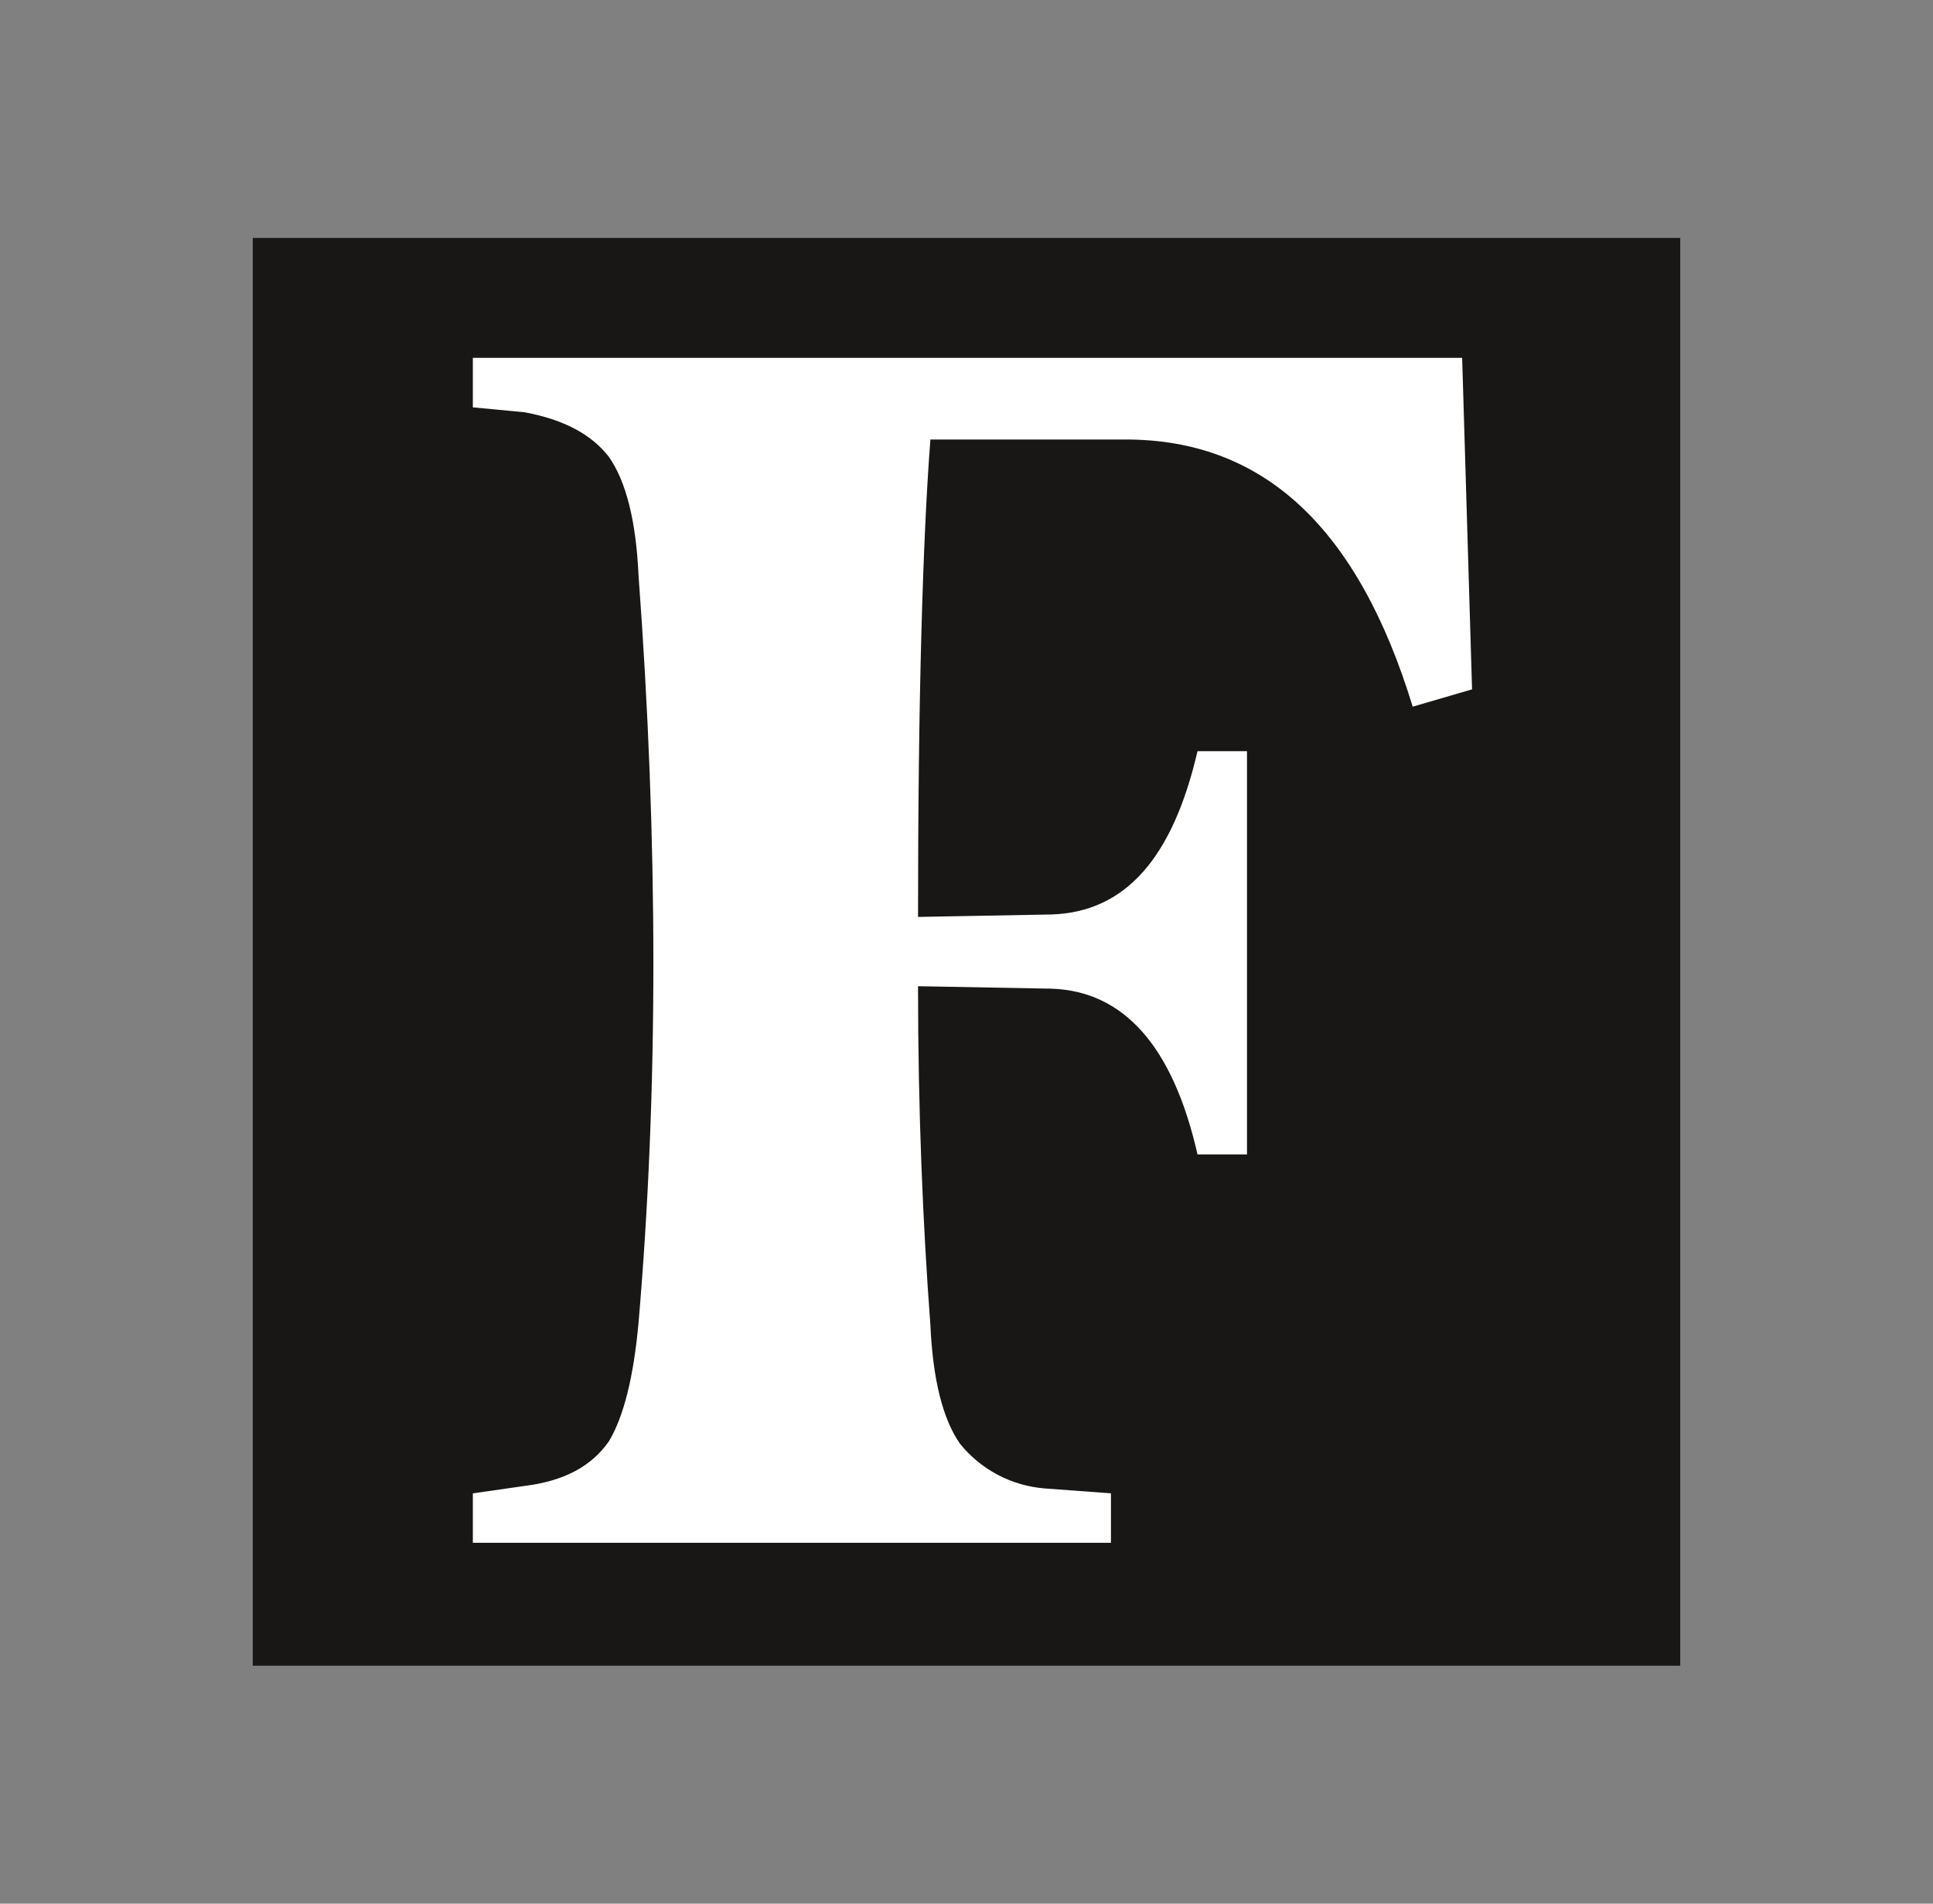
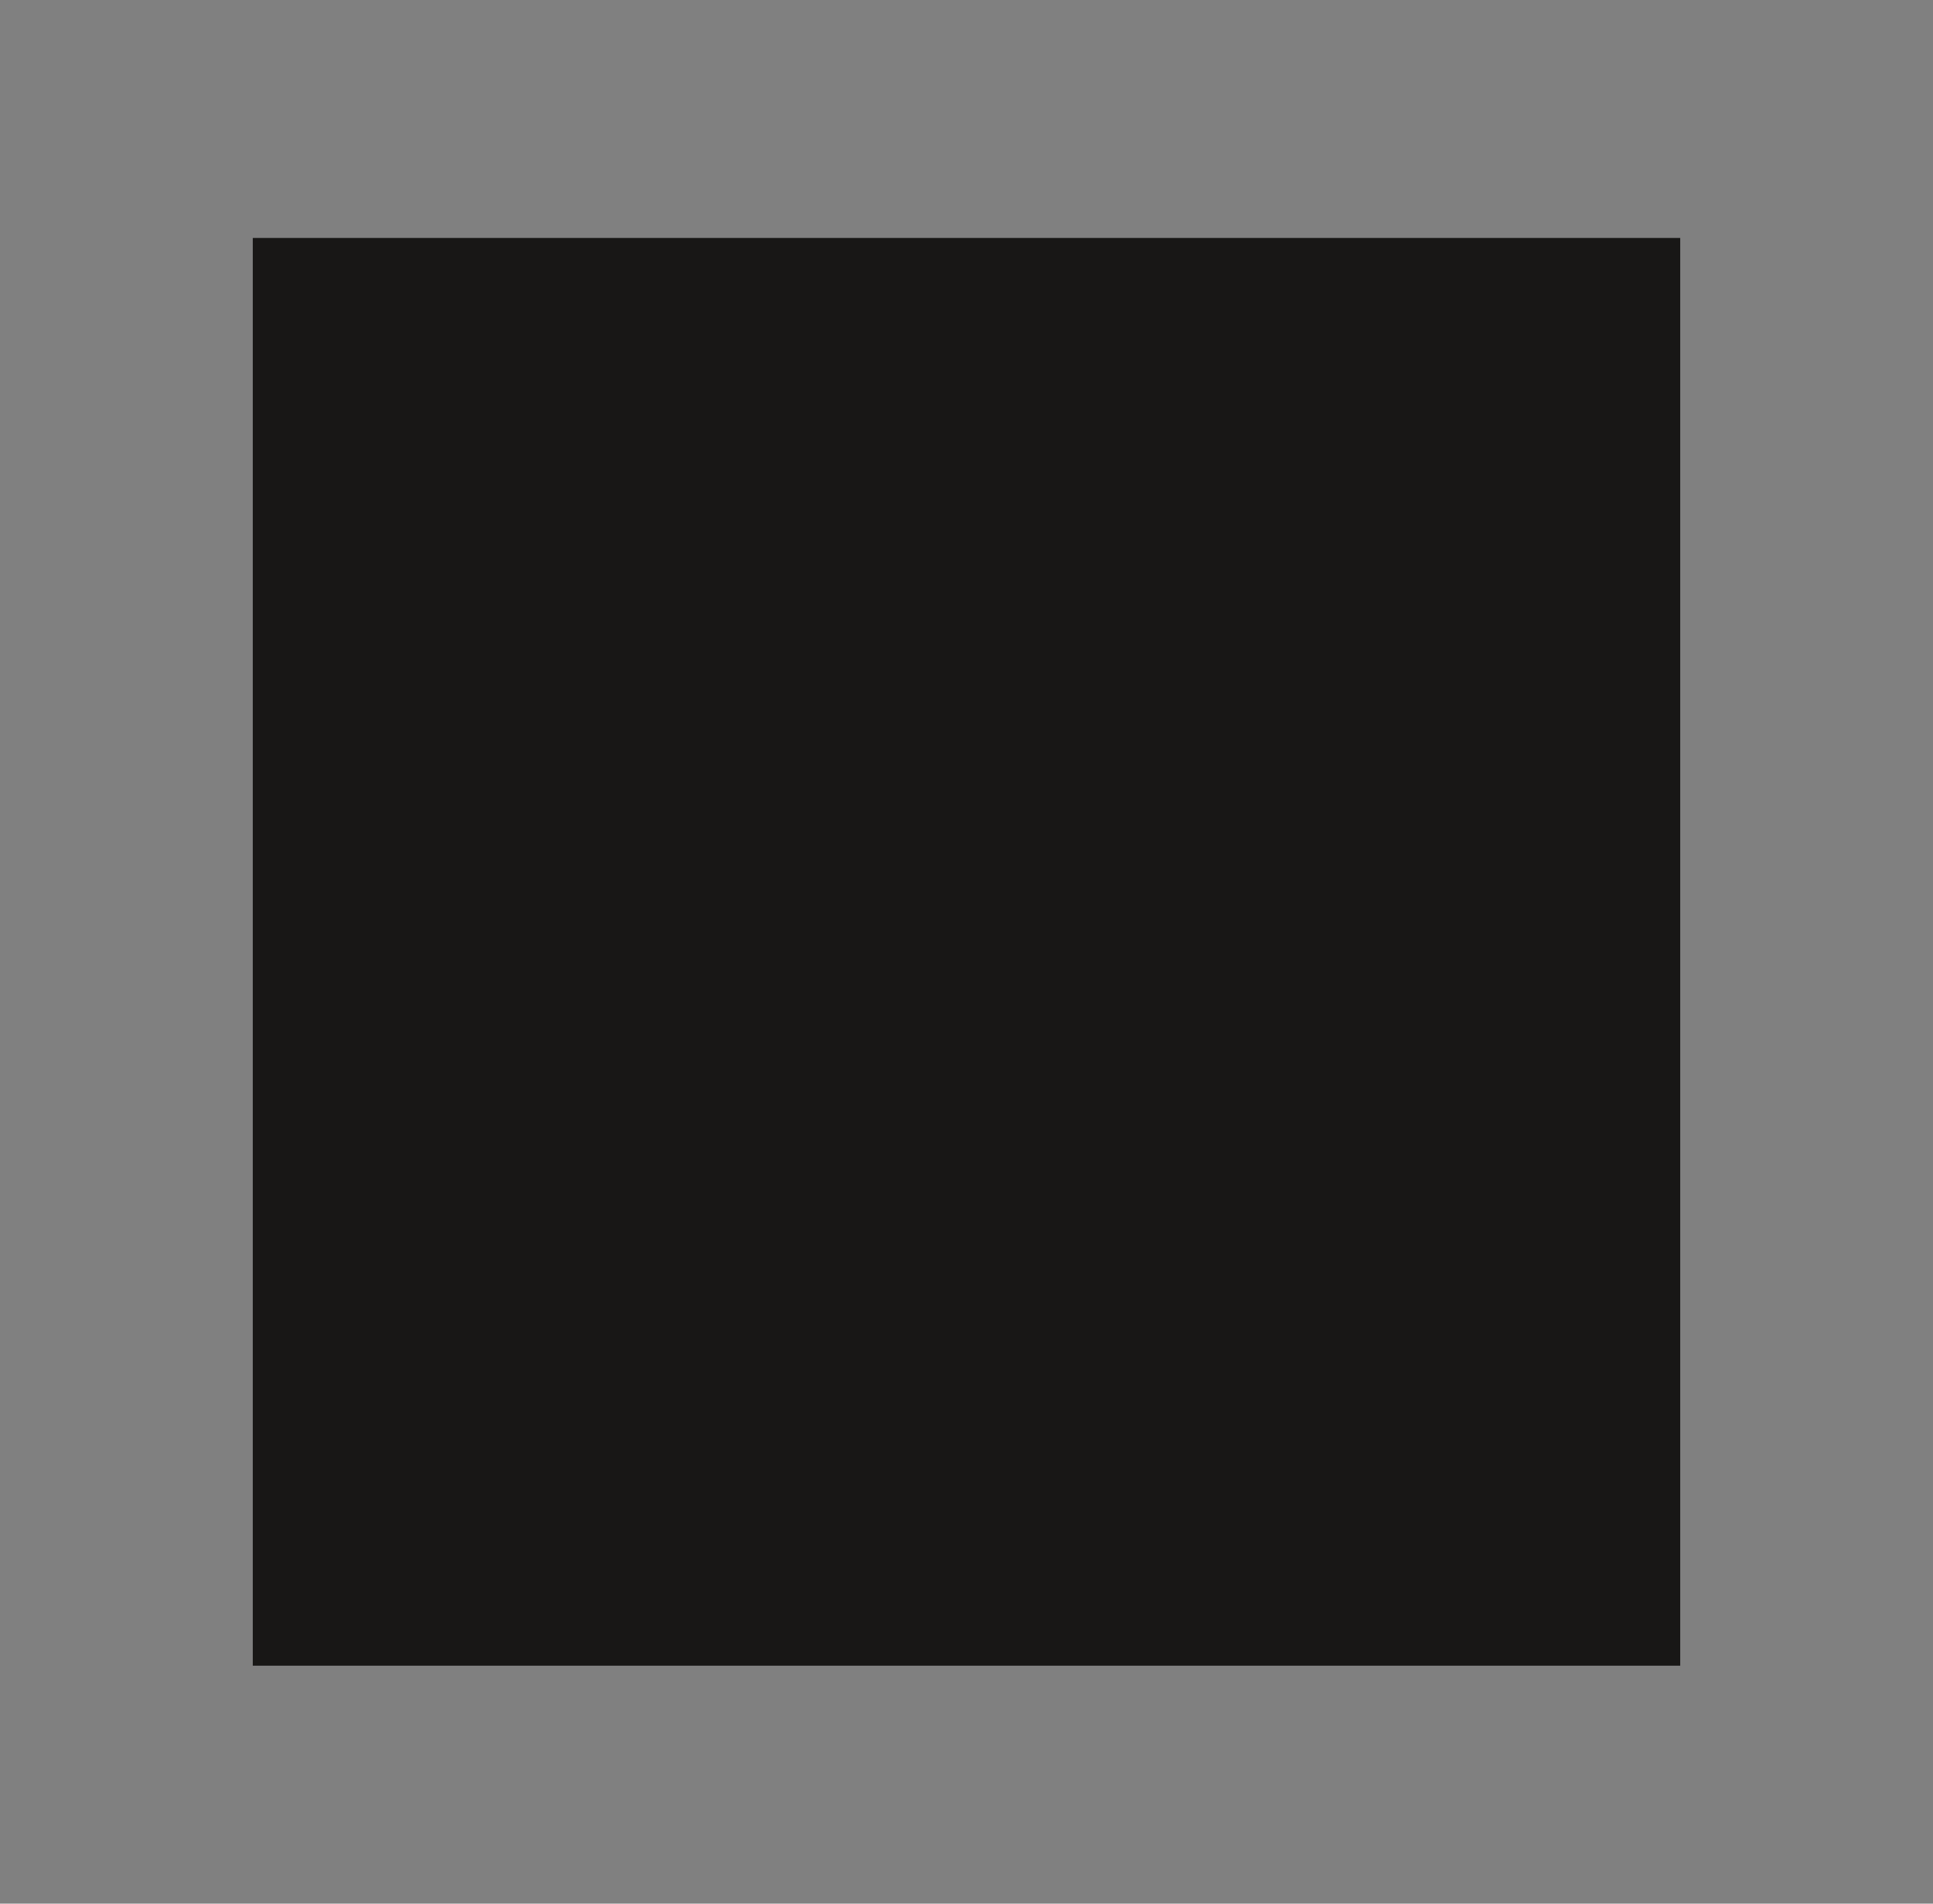
<svg xmlns="http://www.w3.org/2000/svg" width="65" height="64" viewBox="0 0 65 64" fill="none">
  <rect x="0" y="0" width="65" height="64" fill="#808080" stroke="none" />
  <rect width="48" height="48" transform="translate(8.5 8)" fill="#181716" />
-   <path d="M49.167 12.031H15.9V13.695L17.646 13.861C18.977 14.111 19.892 14.61 20.474 15.358C21.056 16.19 21.389 17.52 21.472 19.35C22.137 28.332 22.137 36.732 21.472 44.467C21.306 46.297 20.973 47.627 20.474 48.459C19.892 49.291 18.977 49.79 17.646 49.956L15.9 50.206V51.869H37.357V50.206L35.112 50.039C34.564 49.993 34.031 49.837 33.545 49.58C33.059 49.322 32.63 48.969 32.284 48.542C31.702 47.711 31.369 46.38 31.286 44.55C31.037 41.223 30.87 37.398 30.87 33.156L35.361 33.239C37.773 33.322 39.437 35.152 40.268 38.811H41.932V25.255H40.268C39.437 28.831 37.856 30.661 35.361 30.744L30.87 30.827C30.87 23.342 31.037 18.019 31.286 14.776H37.856C42.514 14.776 45.674 17.77 47.504 23.758L49.5 23.176L49.167 12.031Z" fill="white" />
</svg>